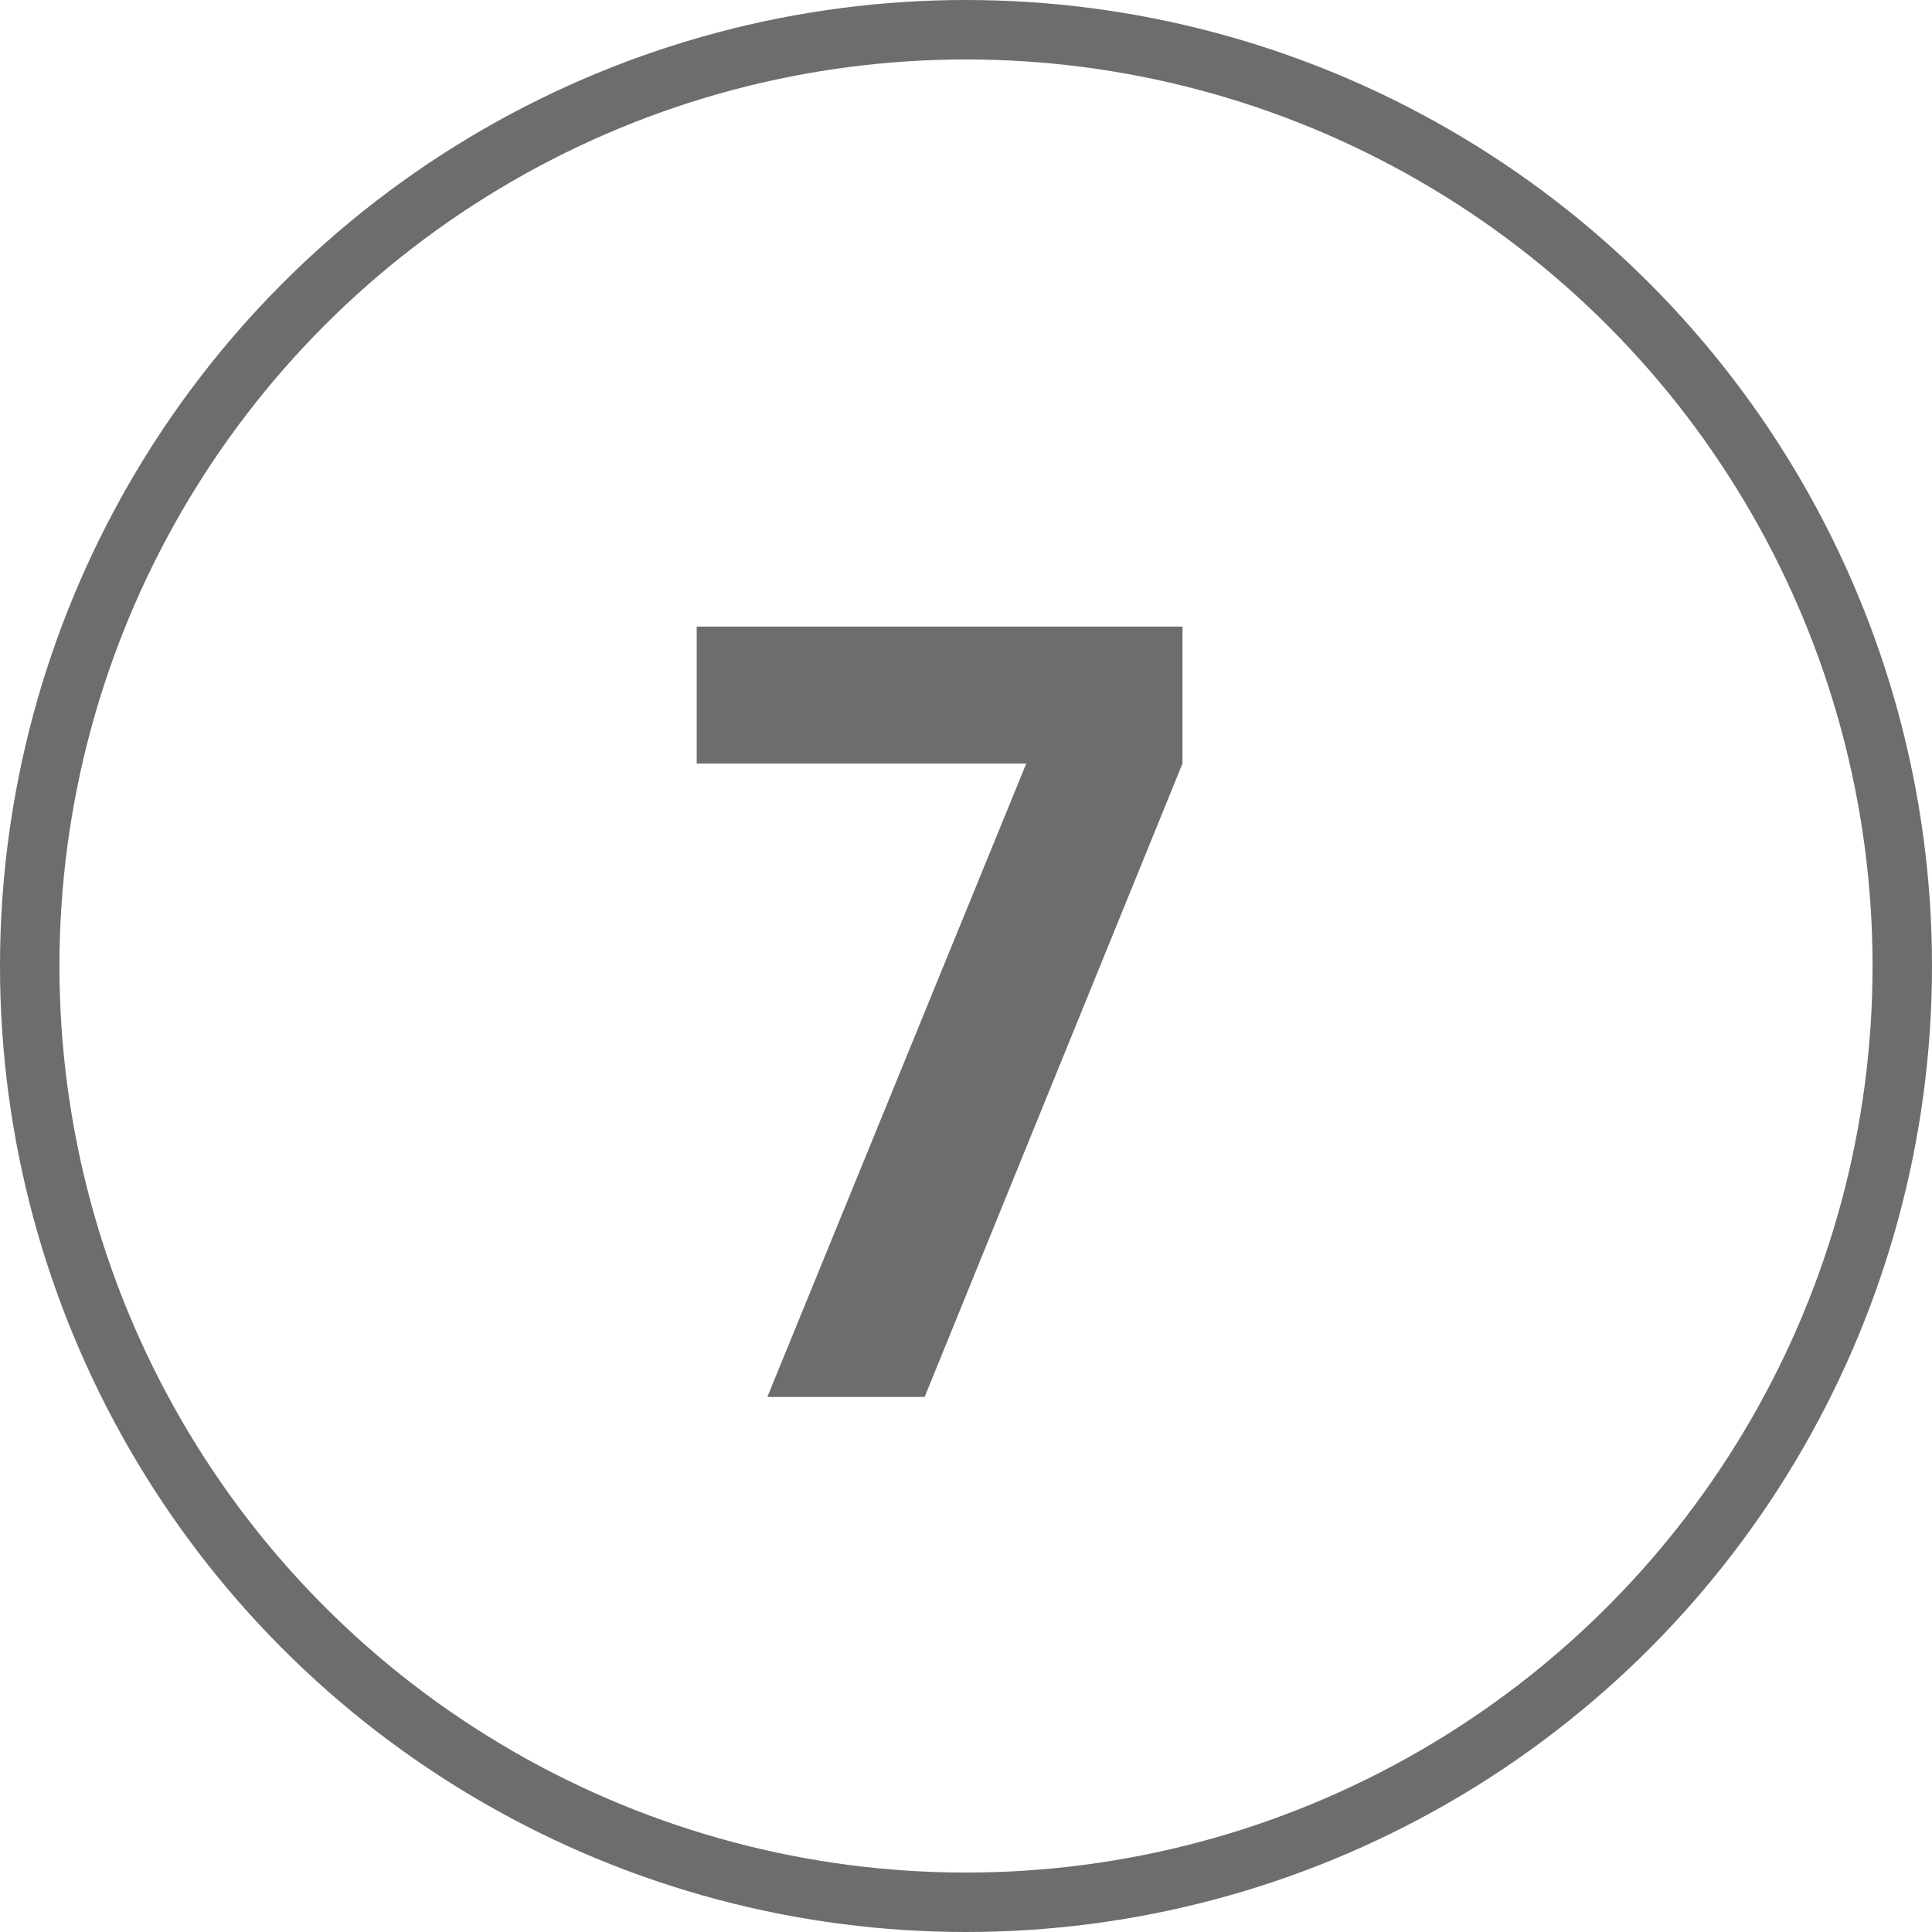
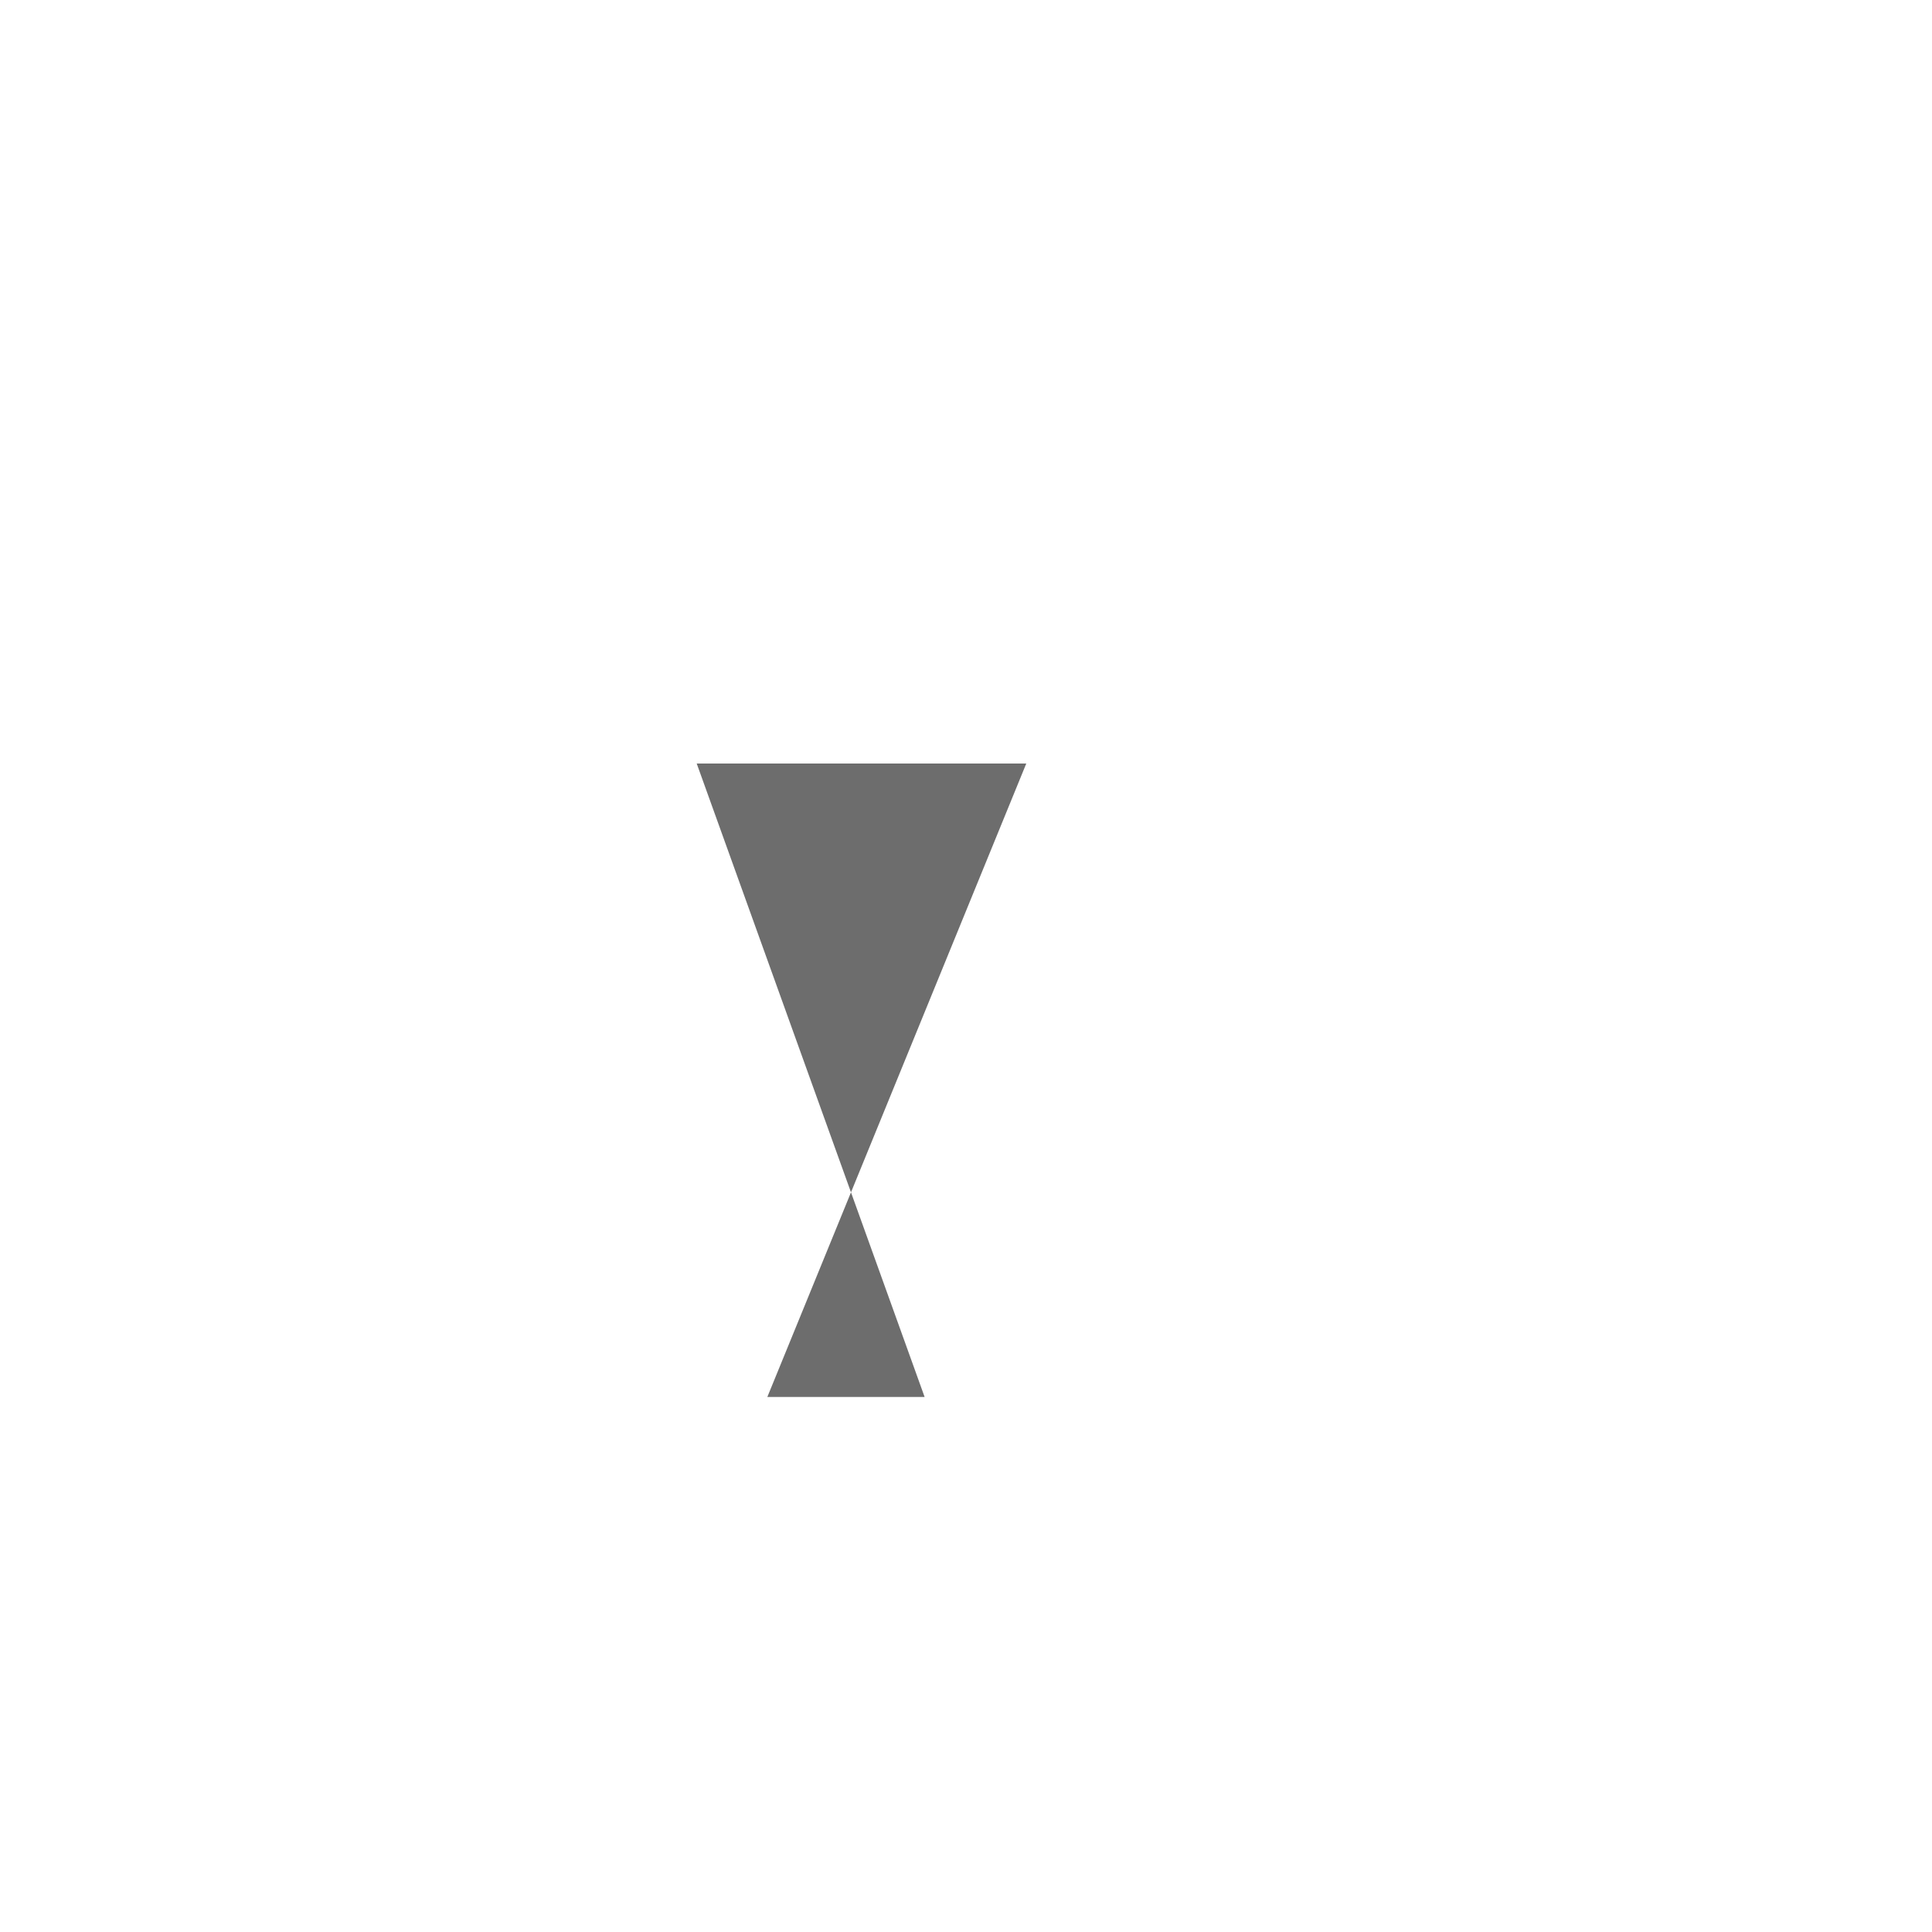
<svg xmlns="http://www.w3.org/2000/svg" width="65" height="65" viewBox="0 0 65 65" fill="none">
-   <circle cx="32.5" cy="32.5" r="31.5" stroke="#6D6D6D" stroke-width="2" />
-   <path d="M25.816 47L34.528 25.688H23.44V21.08H39.784V25.688L31.108 47H25.816Z" fill="#6D6D6D" />
+   <path d="M25.816 47L34.528 25.688H23.44V21.08V25.688L31.108 47H25.816Z" fill="#6D6D6D" />
</svg>